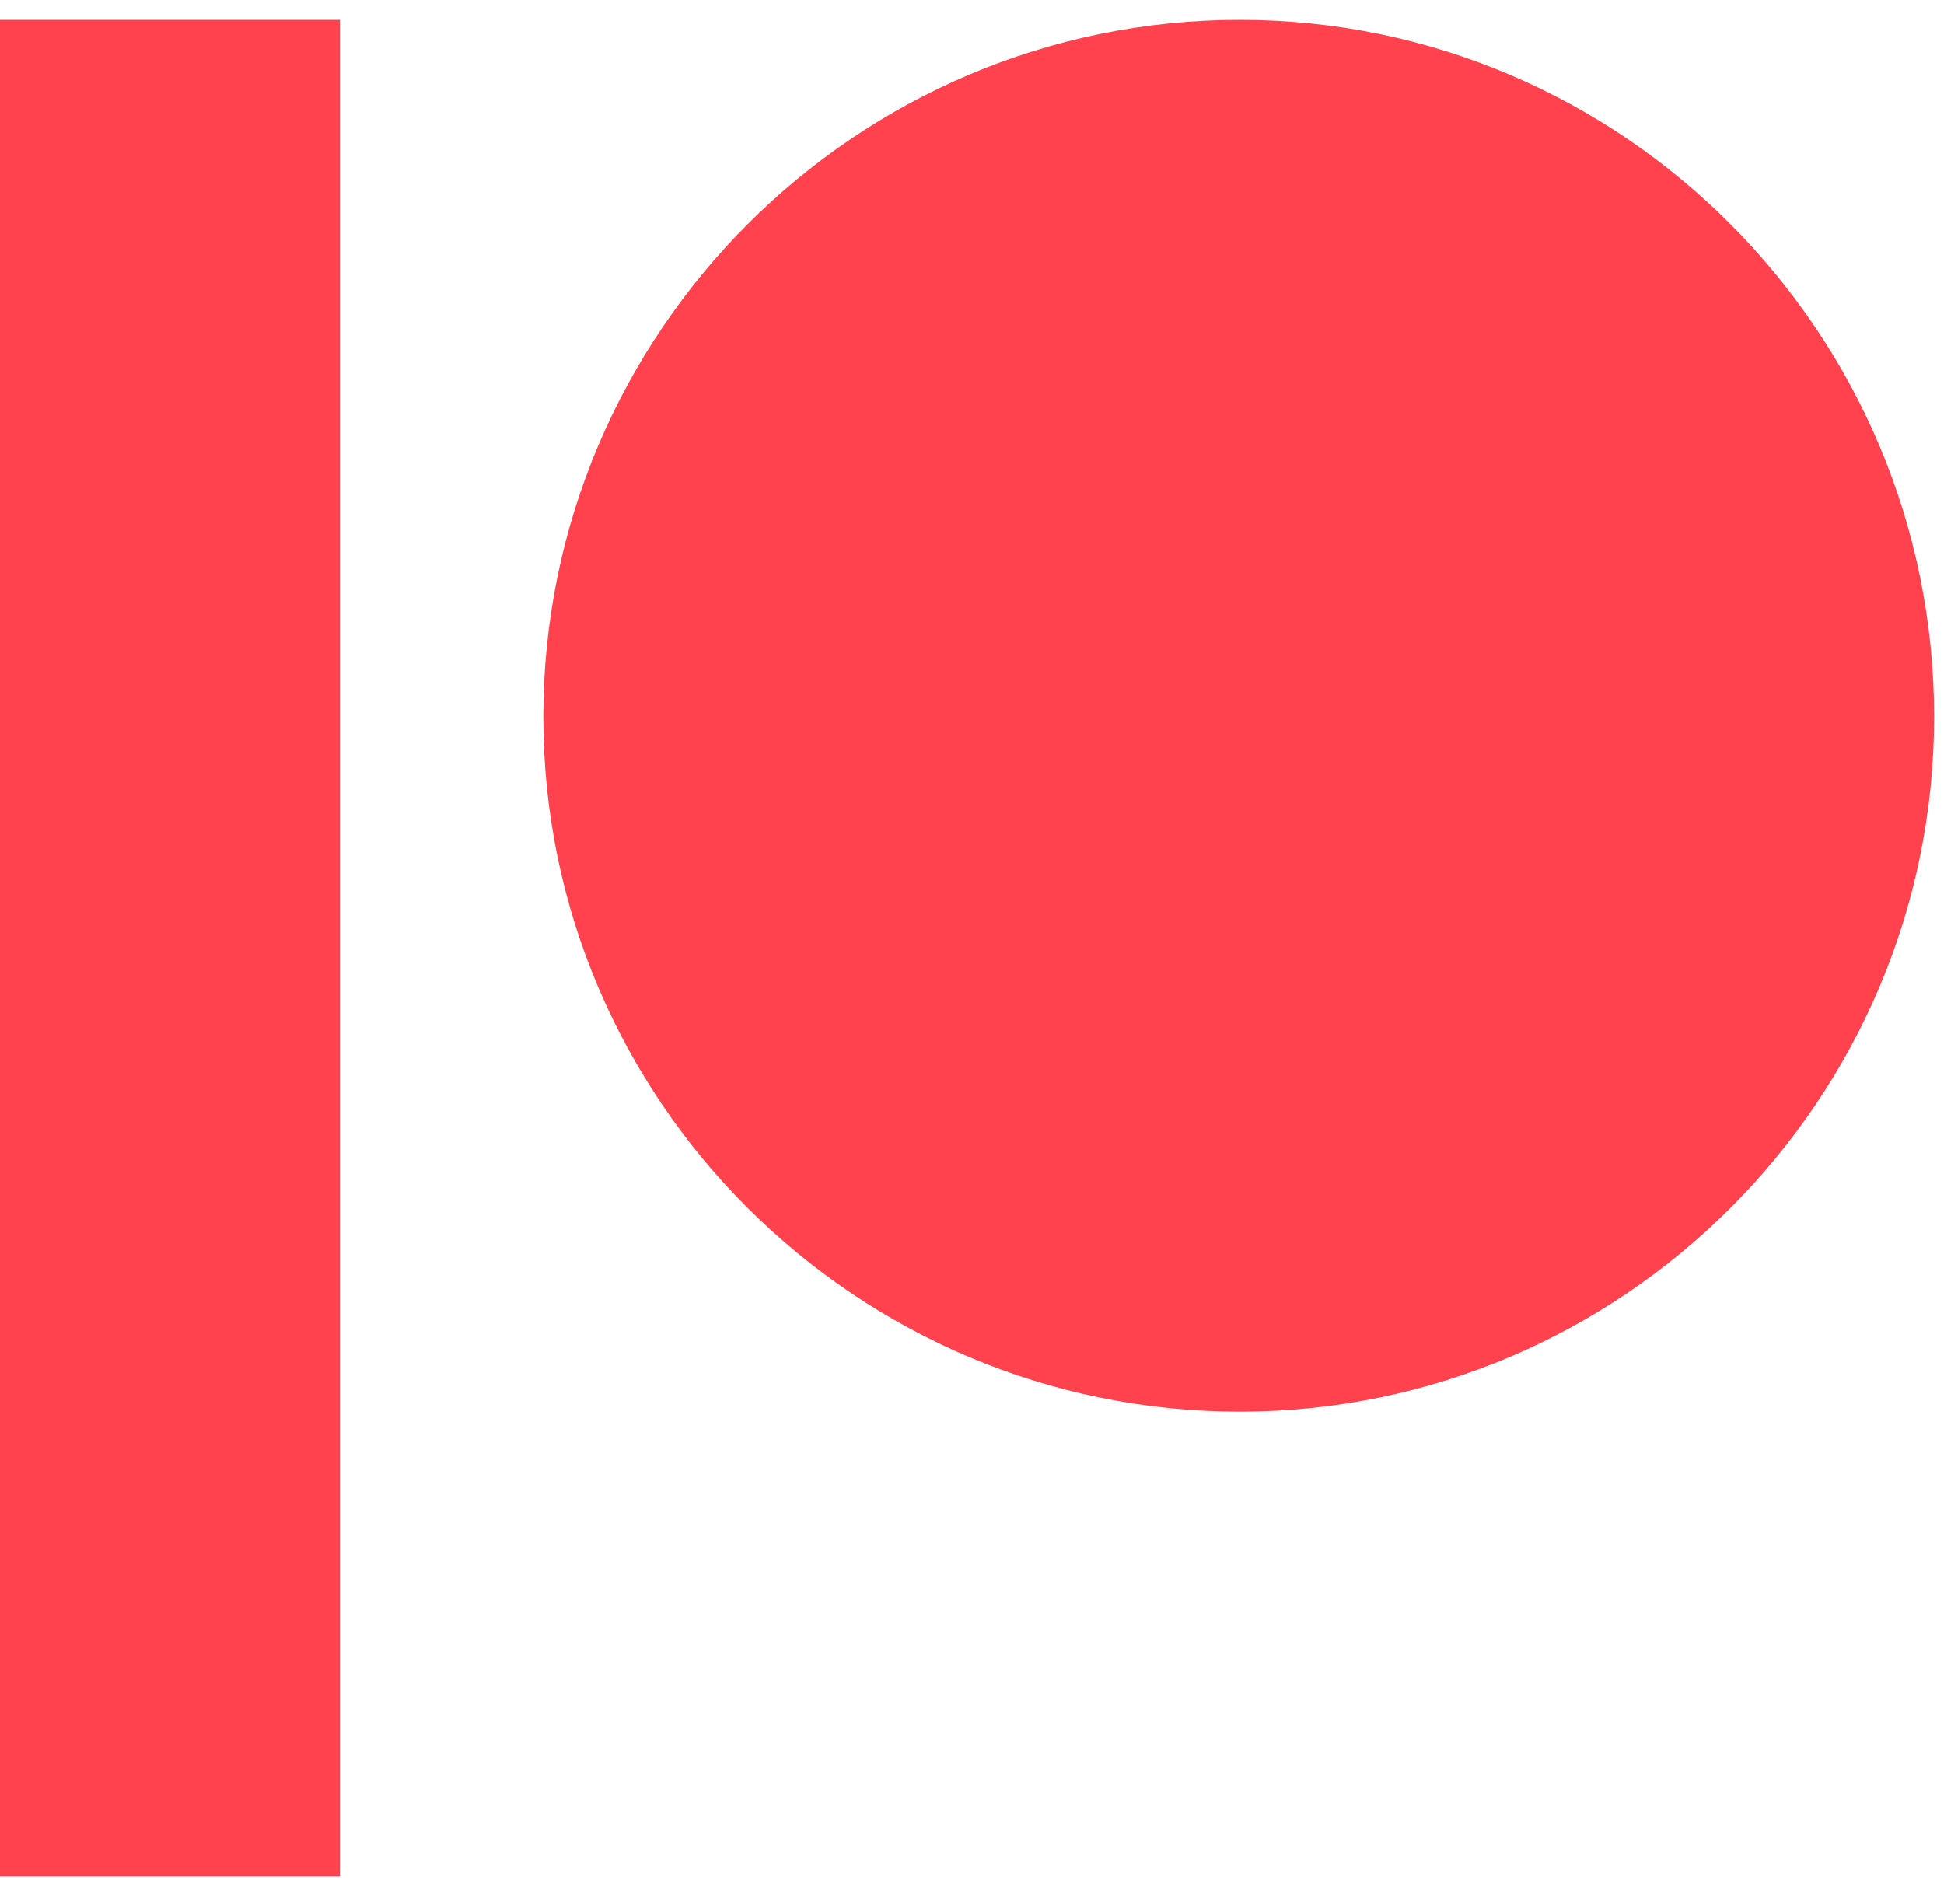
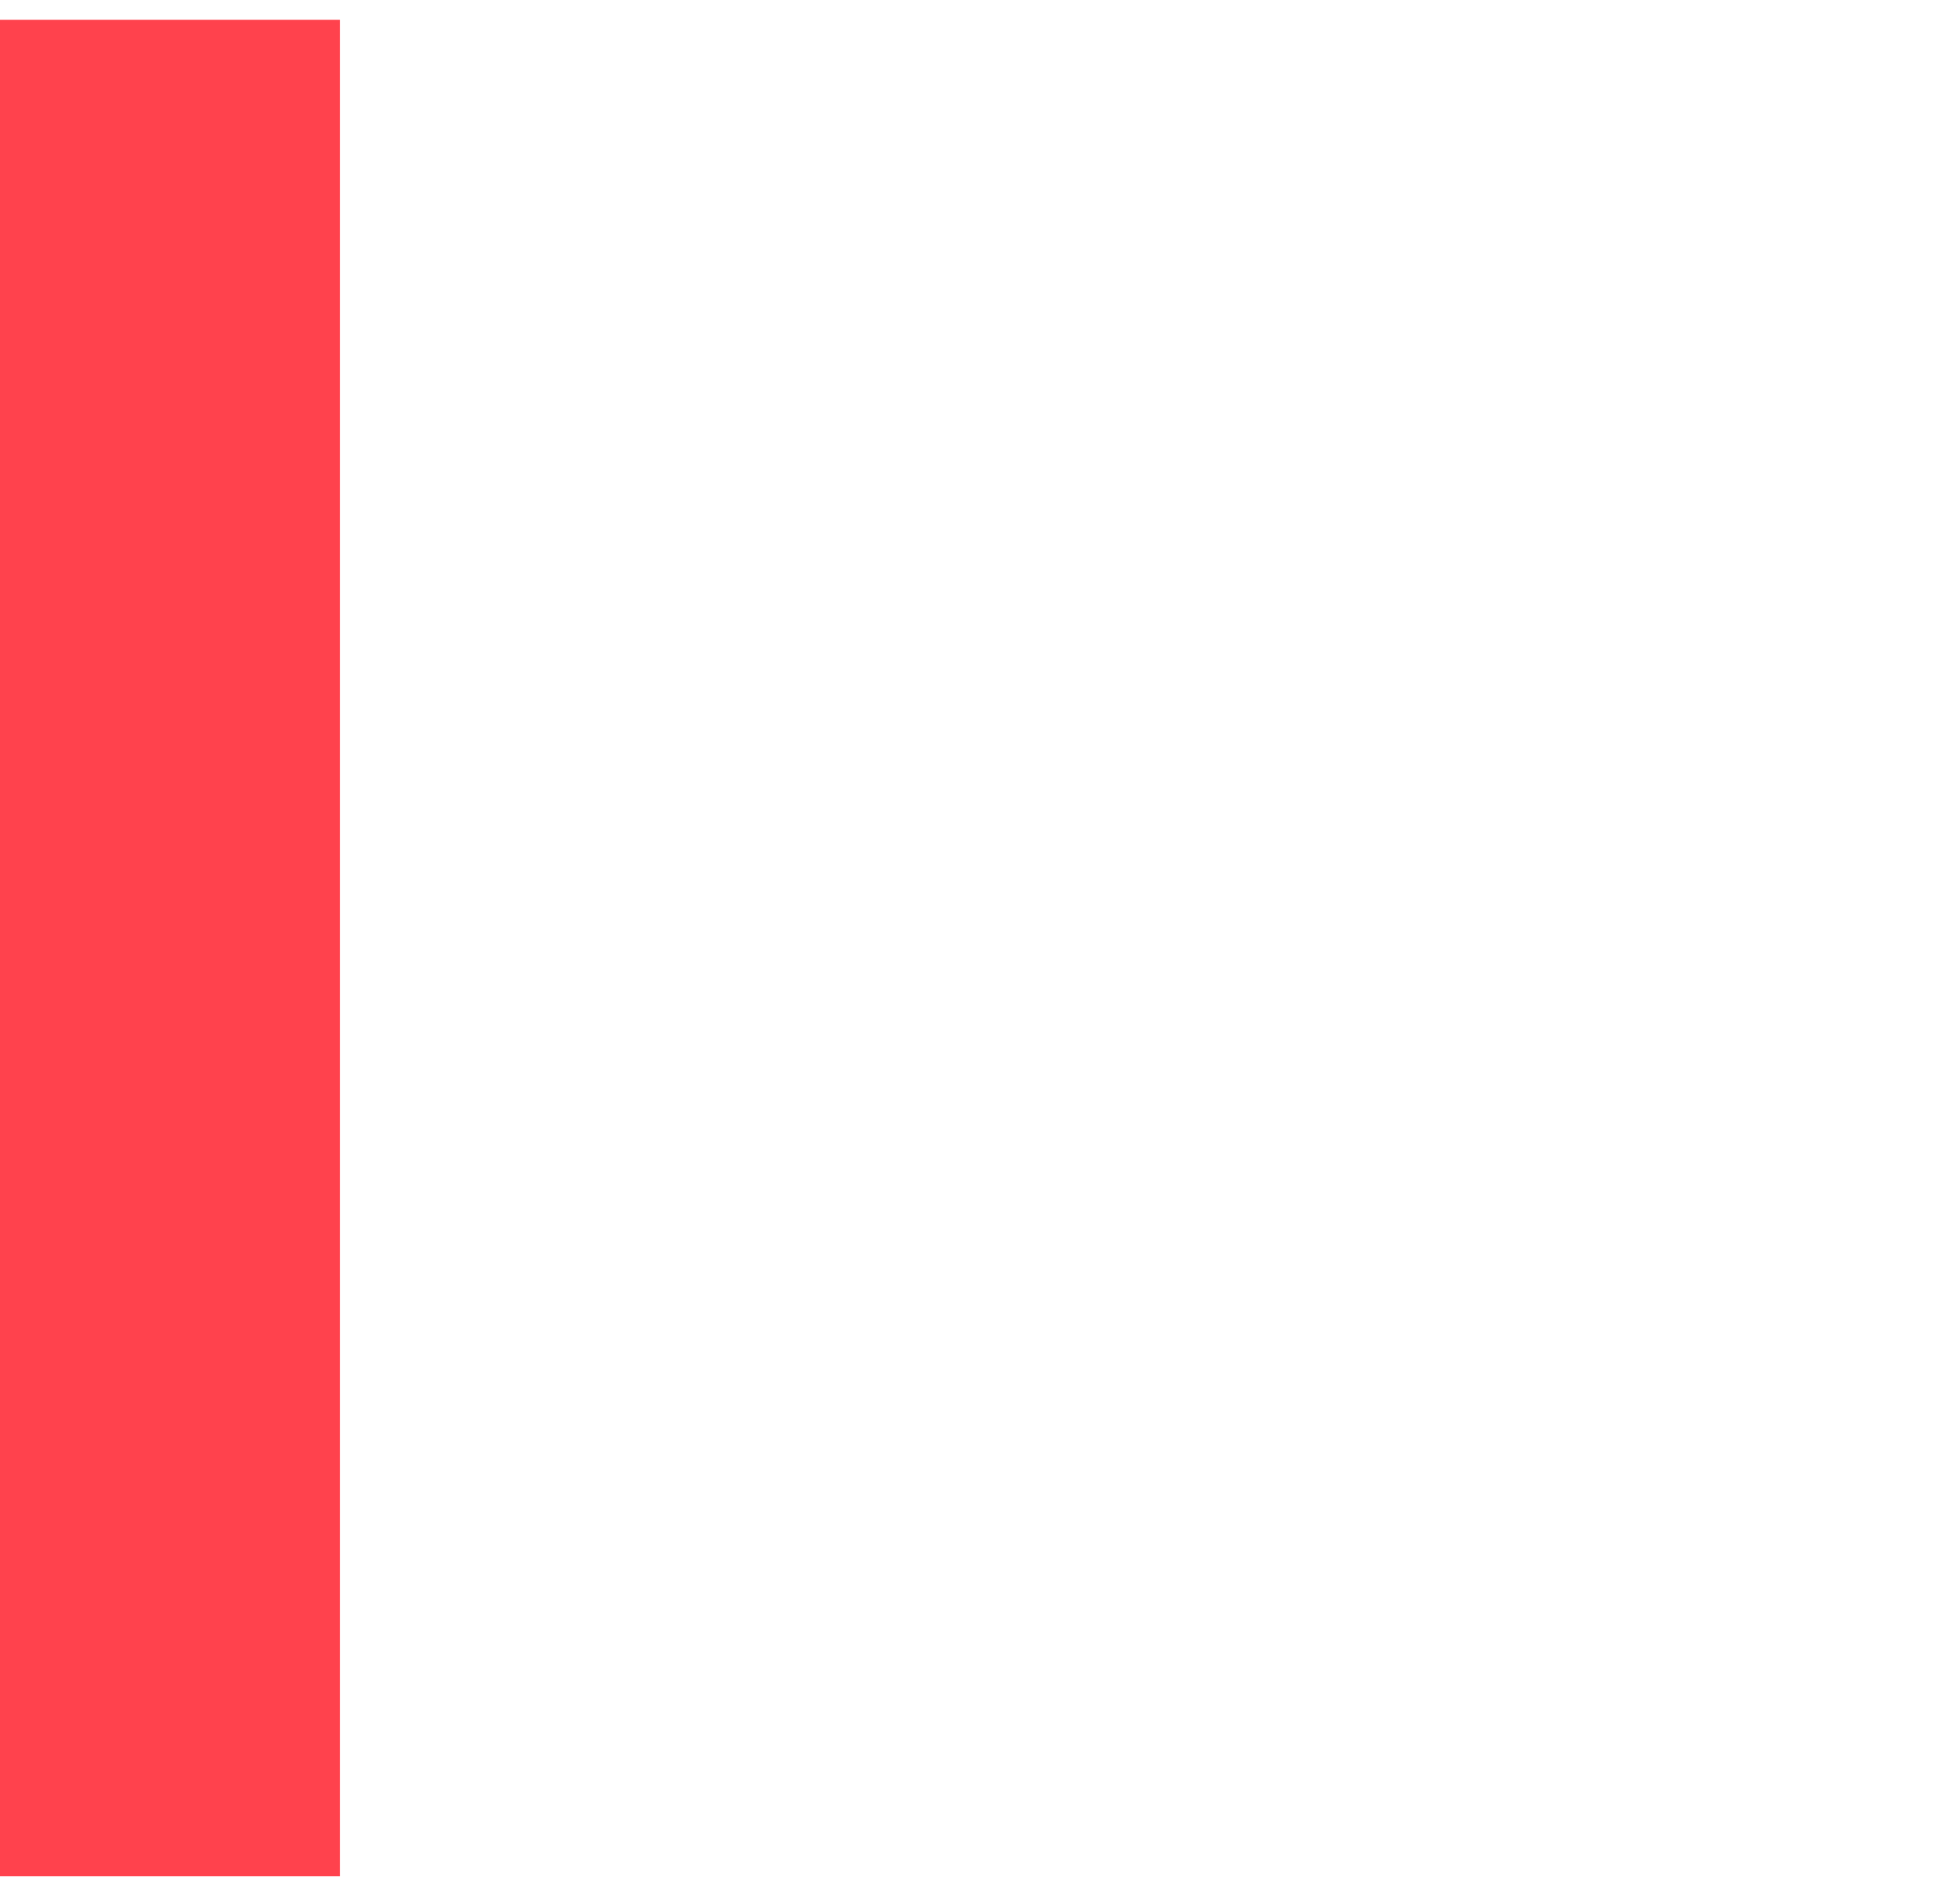
<svg xmlns="http://www.w3.org/2000/svg" width="49" height="48" viewBox="0 0 49 48" fill="none">
-   <path fill-rule="evenodd" clip-rule="evenodd" d="M31.251 0.5C21.571 0.5 13.695 8.384 13.695 18.072C13.695 27.728 21.571 35.588 31.251 35.588C40.899 35.588 48.751 27.728 48.751 18.072C48.751 8.384 40.899 0.5 31.251 0.5Z" fill="#FF424D" />
-   <path fill-rule="evenodd" clip-rule="evenodd" d="M0 47.3H8.567V0.5H0V47.3Z" fill="#FF424D" />
+   <path fill-rule="evenodd" clip-rule="evenodd" d="M0 47.3H8.567V0.5H0Z" fill="#FF424D" />
</svg>